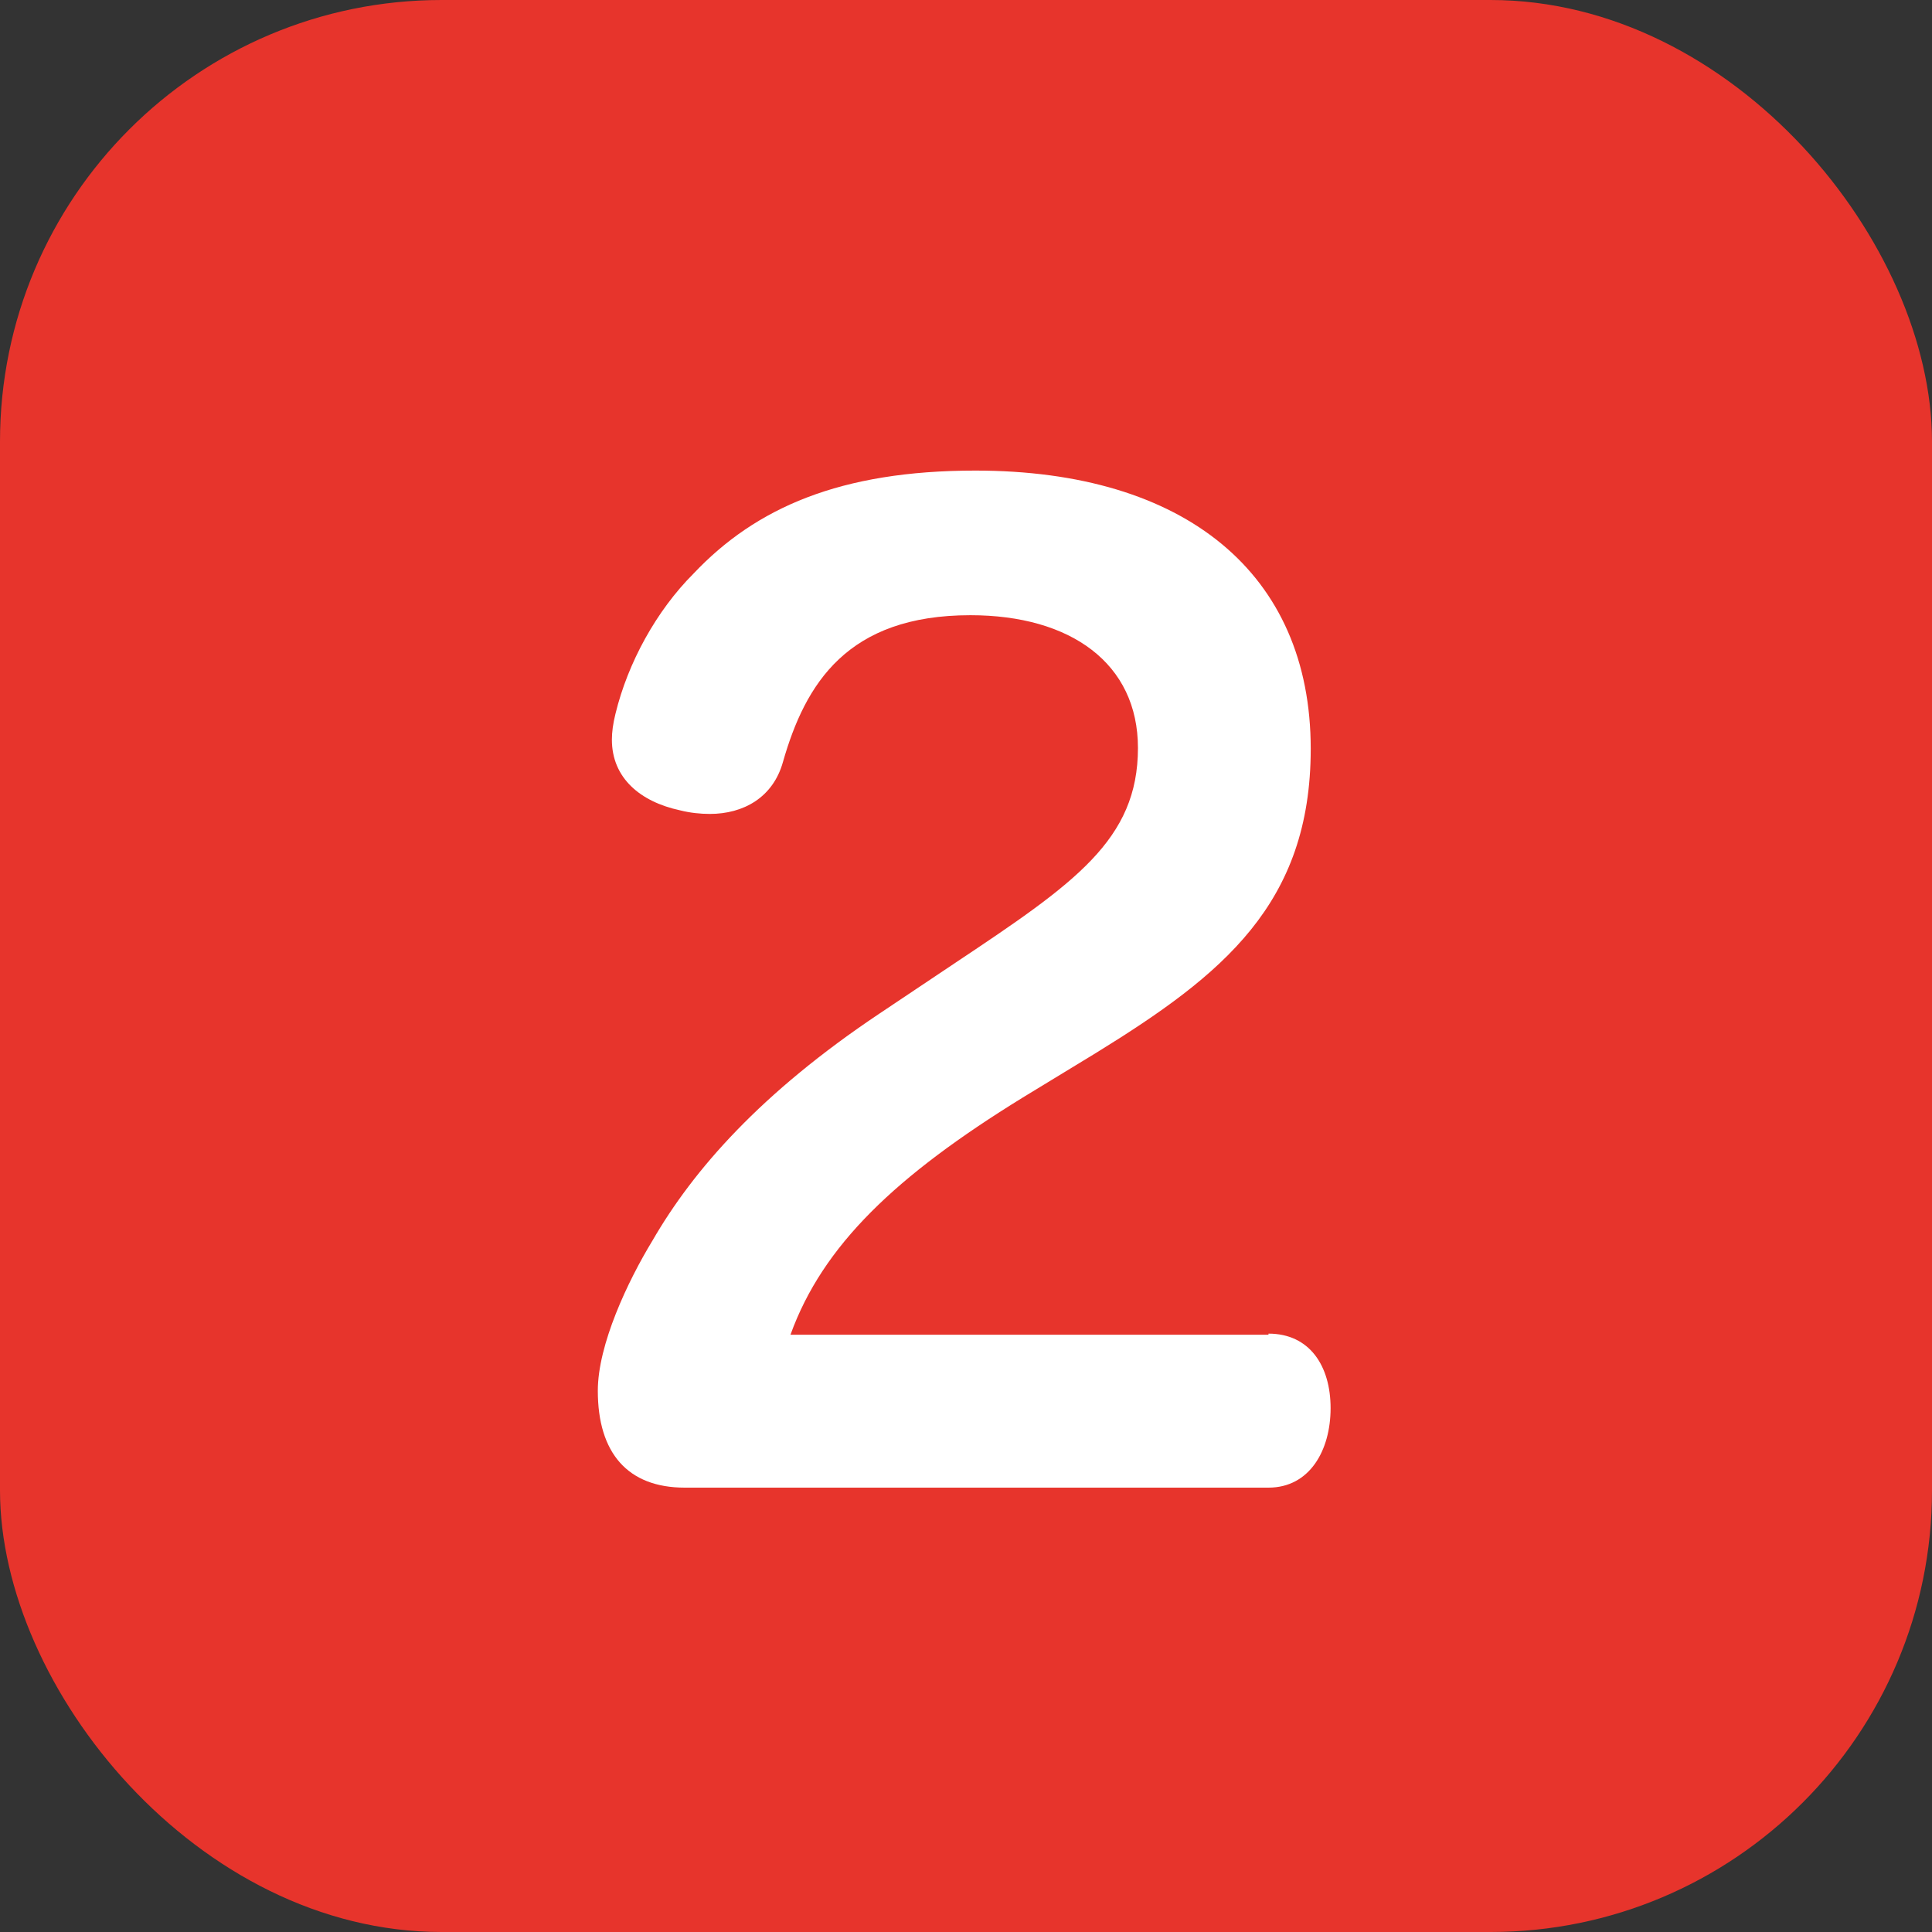
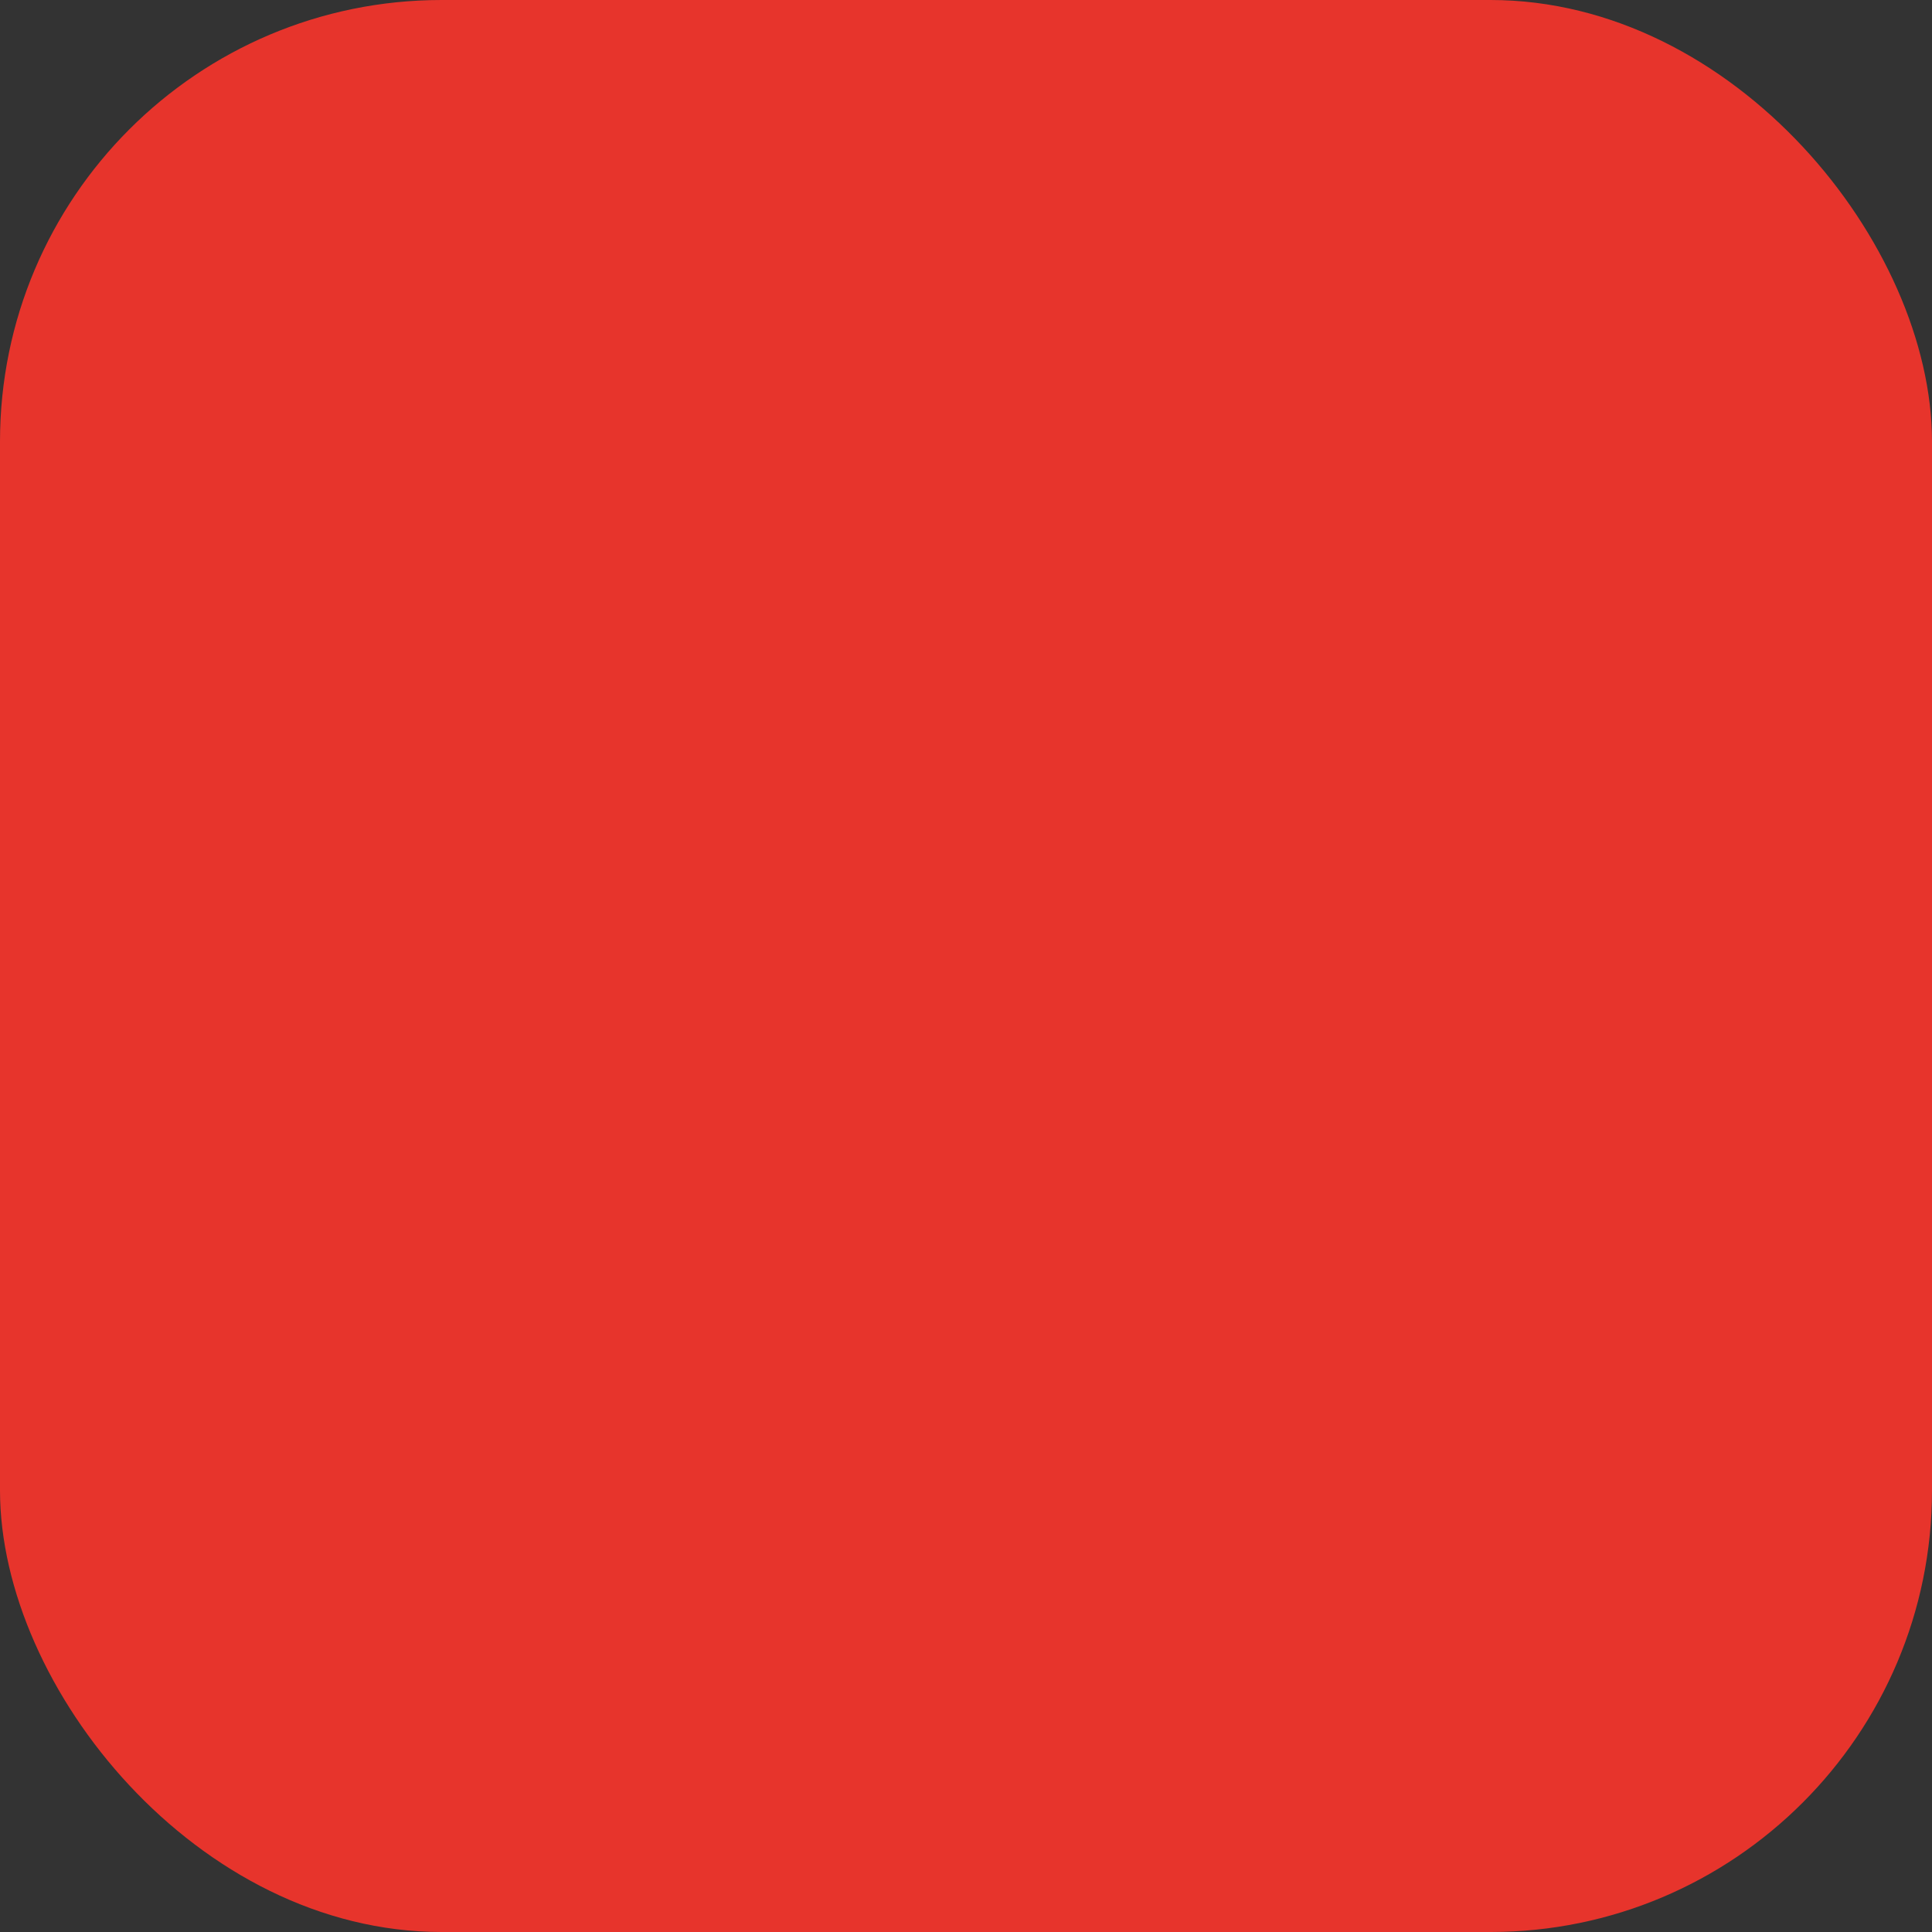
<svg xmlns="http://www.w3.org/2000/svg" data-name="レイヤー_2" viewBox="0 0 70 70">
  <rect x="0" y="0" width="70" height="70" fill="#333333" stroke="none" />
  <rect width="70" height="70" rx="16" ry="16" style="fill:#e7342c" />
-   <path d="M45.96 48.32c1.49 0 2.25 1.17 2.25 2.7s-.76 2.88-2.25 2.88H24.81c-2.07 0-3.15-1.26-3.15-3.51 0-1.67 1.08-3.96 1.98-5.44 1.48-2.56 3.92-5.35 8.23-8.23l2.75-1.84c4.32-2.88 6.61-4.45 6.61-7.78 0-3.06-2.43-4.81-6.07-4.81-4.46 0-5.98 2.48-6.79 5.31-.36 1.3-1.44 1.89-2.65 1.89-.36 0-.72-.04-1.08-.13-1.44-.31-2.47-1.17-2.47-2.56 0-.27.04-.58.13-.94.45-1.85 1.48-3.73 2.83-5.08 2.25-2.38 5.31-3.73 10.21-3.73 7.6 0 12.15 3.73 12.15 10.08 0 5.62-3.19 8.19-7.78 11.02l-2.66 1.62c-4.59 2.83-7.24 5.35-8.41 8.59h17.32Z" style="fill:#fff" />
</svg>